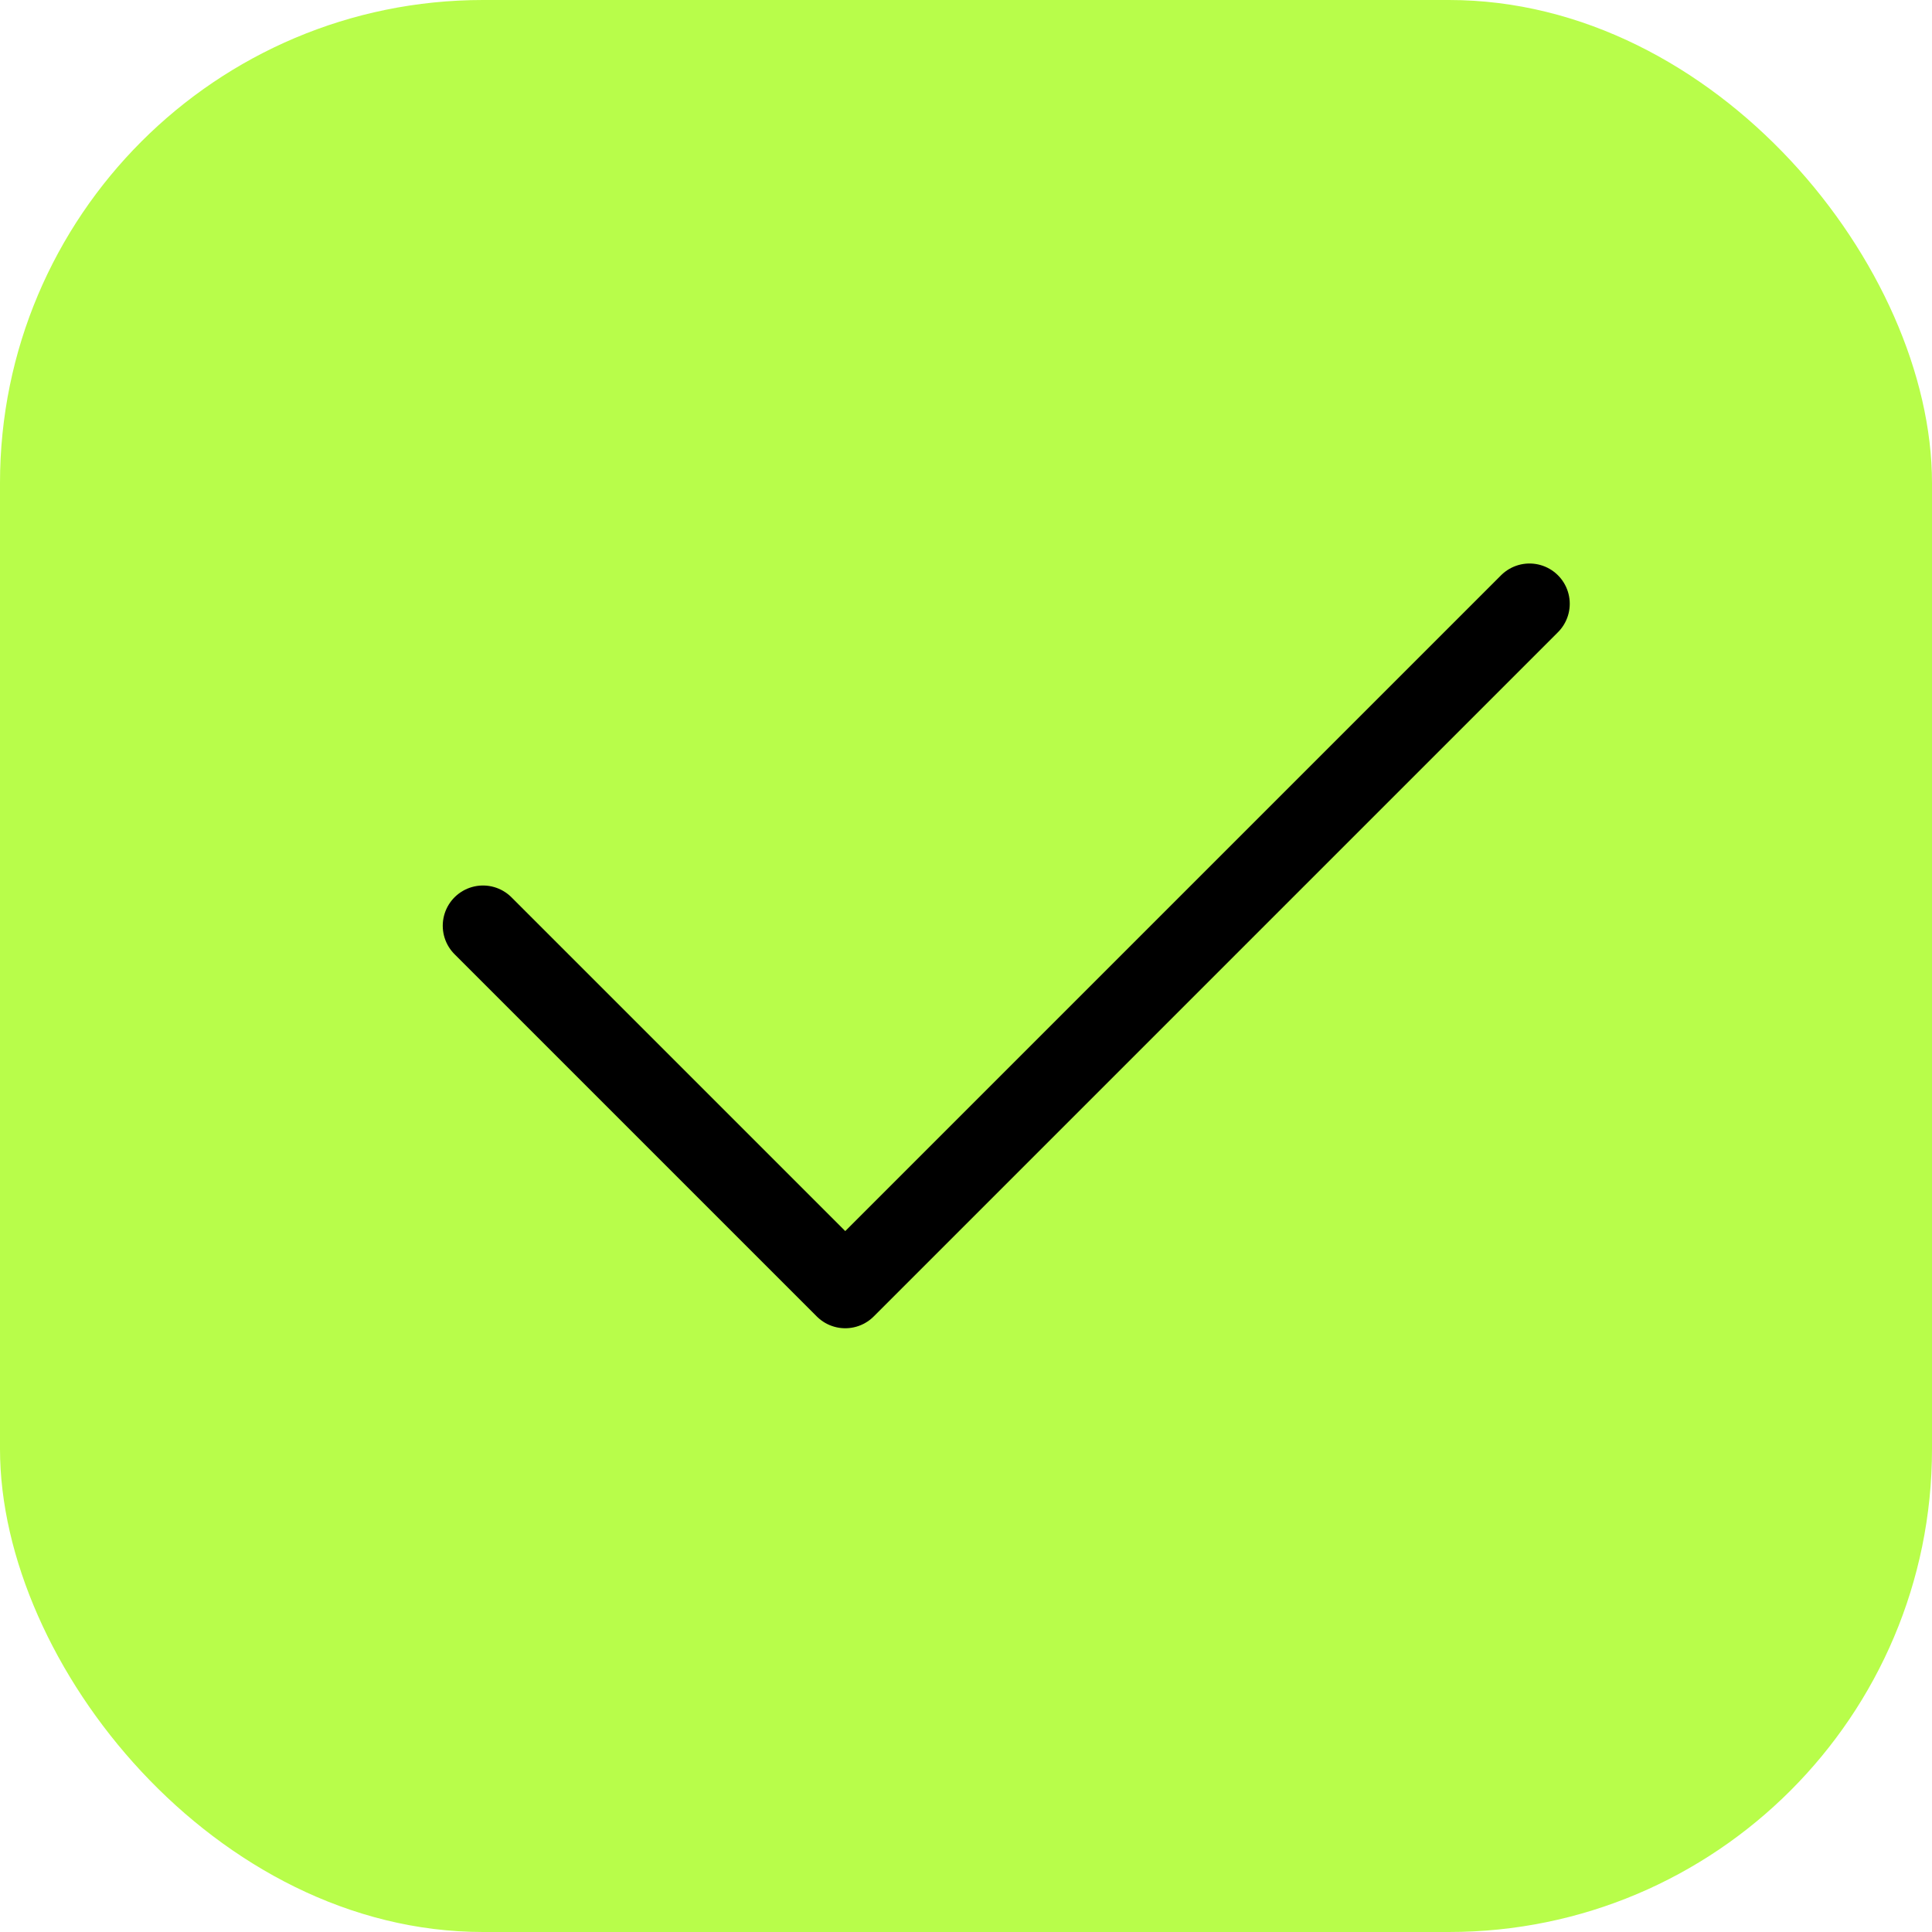
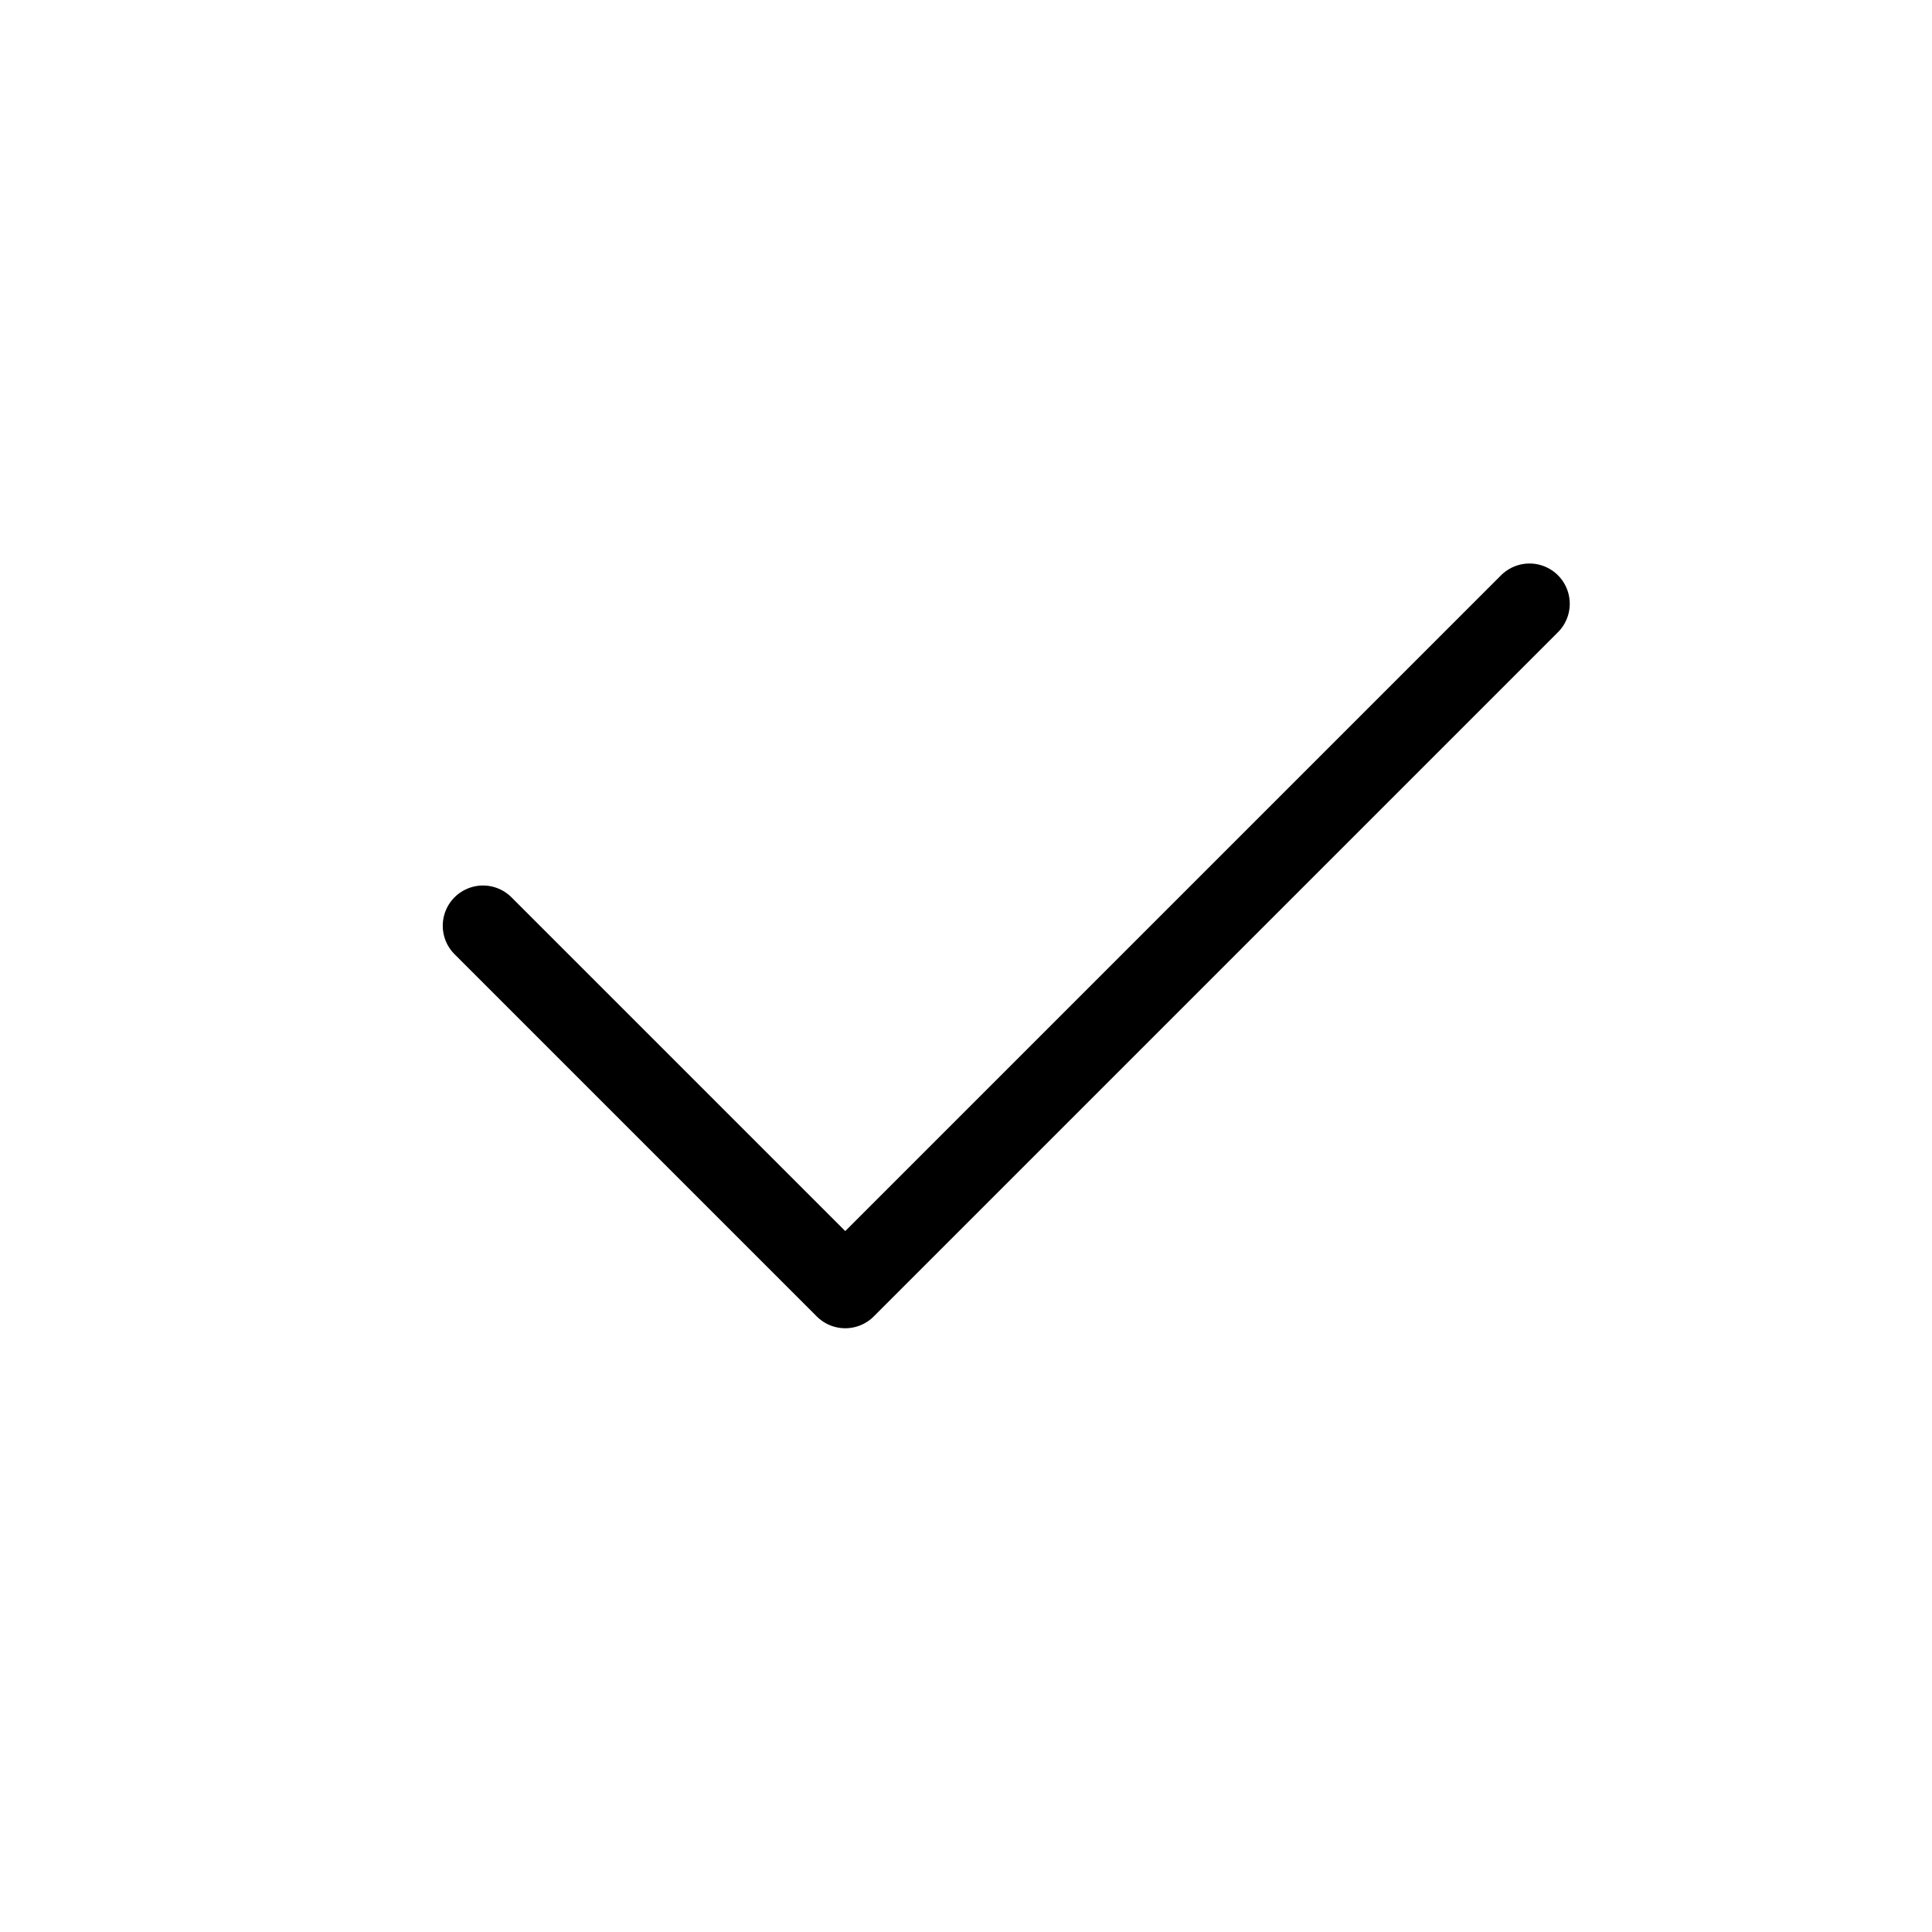
<svg xmlns="http://www.w3.org/2000/svg" width="24" height="24" viewBox="0 0 24 24" fill="none">
-   <rect width="24" height="24" rx="6" fill="#B8FD4A" />
  <path d="M6 11.5L10.5 16L19 7.5" stroke="black" stroke-linecap="round" stroke-linejoin="round" />
</svg>